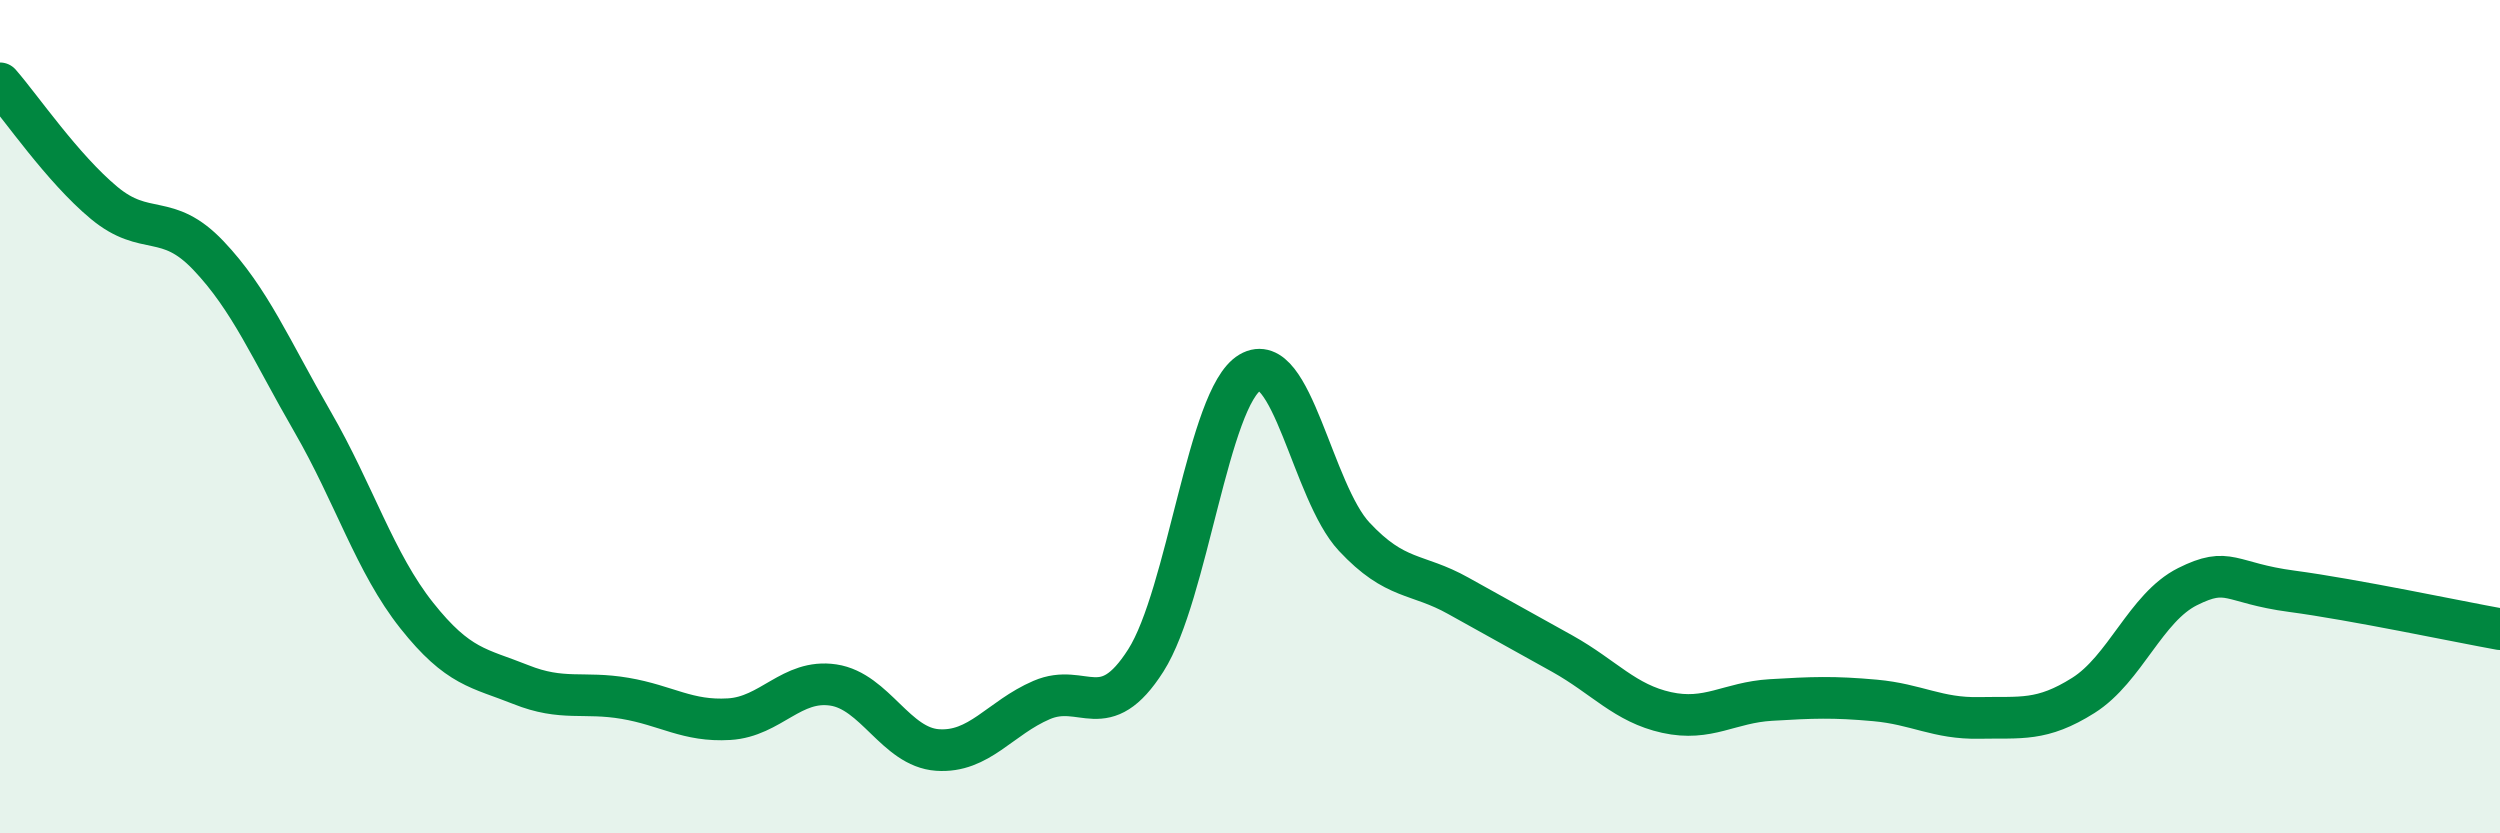
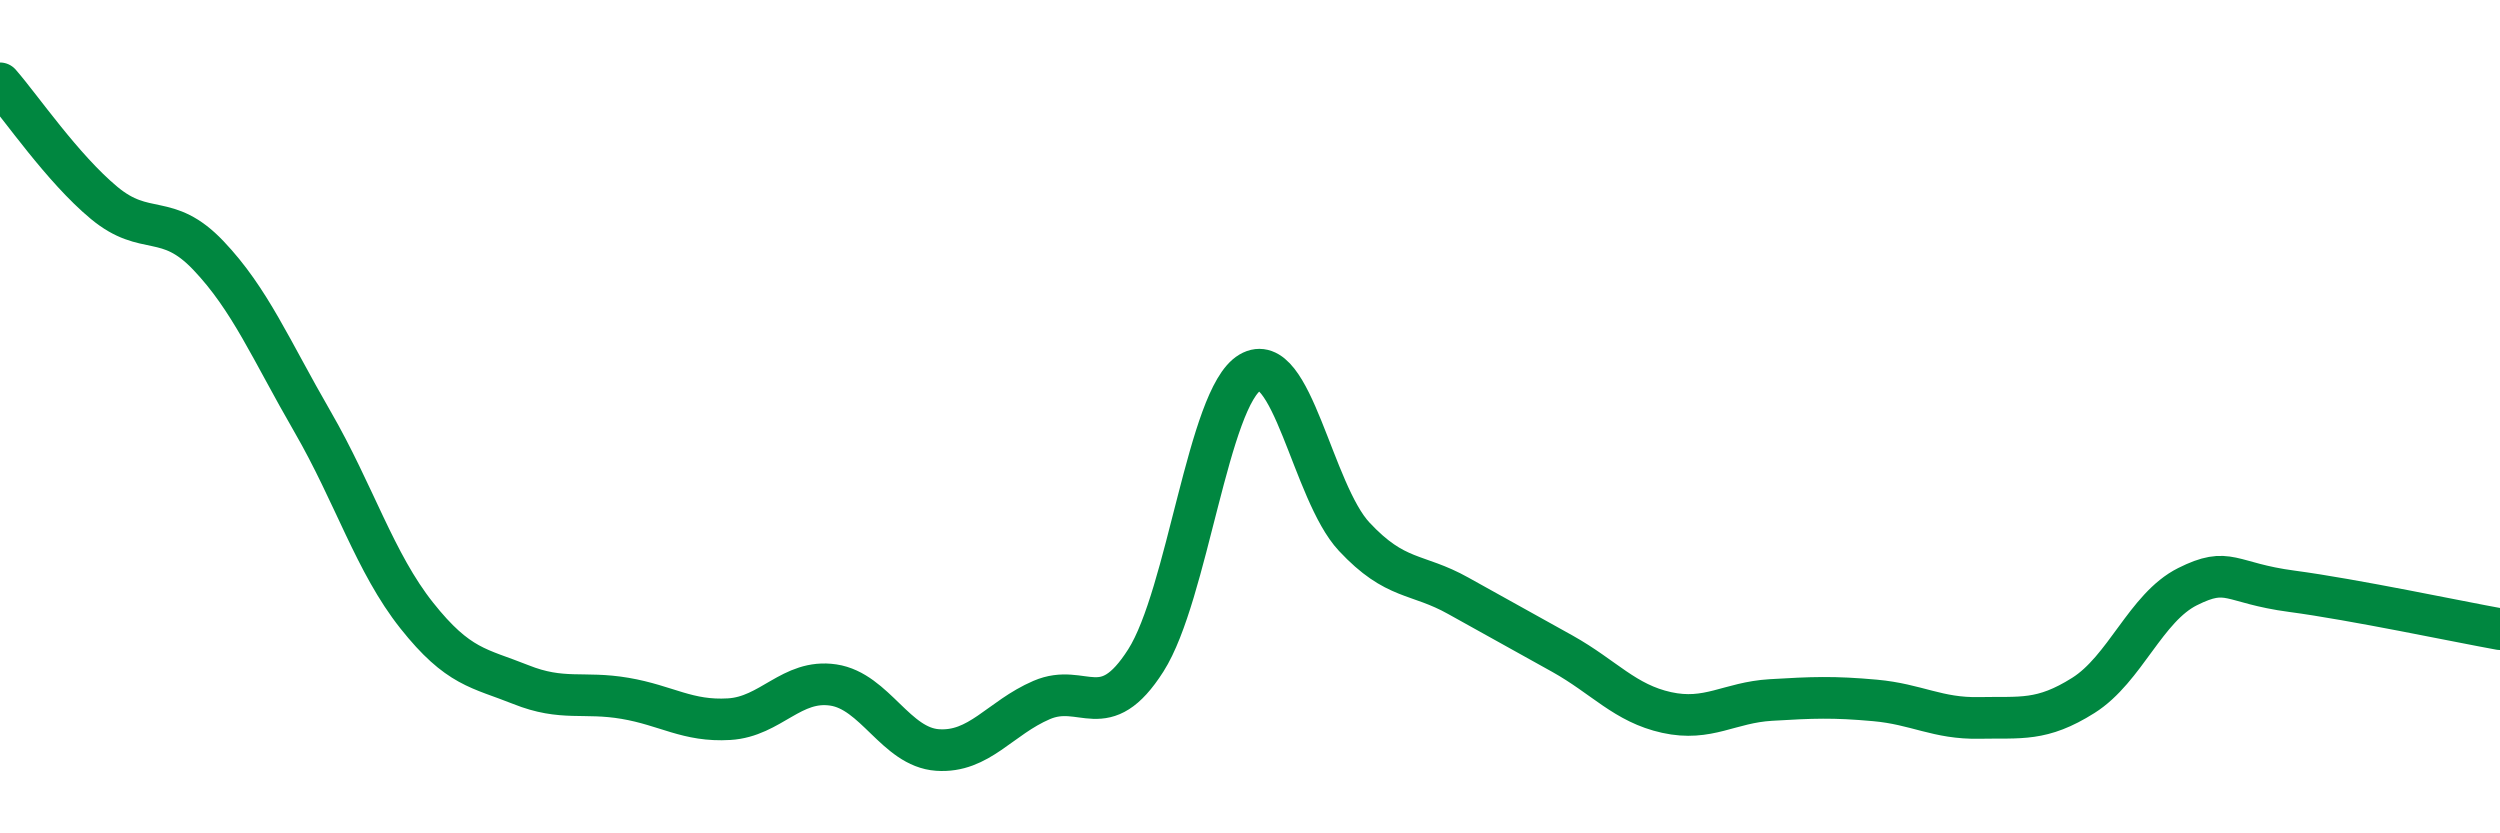
<svg xmlns="http://www.w3.org/2000/svg" width="60" height="20" viewBox="0 0 60 20">
-   <path d="M 0,2 C 0.5,2.57 1.5,4.04 2.5,4.87 C 3.5,5.7 4,5.08 5,6.13 C 6,7.18 6.5,8.39 7.5,10.12 C 8.5,11.85 9,13.51 10,14.77 C 11,16.03 11.5,16.03 12.5,16.43 C 13.5,16.83 14,16.59 15,16.76 C 16,16.93 16.5,17.32 17.5,17.26 C 18.5,17.2 19,16.29 20,16.44 C 21,16.59 21.5,17.93 22.5,18 C 23.5,18.07 24,17.23 25,16.8 C 26,16.37 26.5,17.42 27.5,15.85 C 28.5,14.28 29,9.53 30,8.94 C 31,8.35 31.5,11.81 32.5,12.88 C 33.5,13.95 34,13.74 35,14.3 C 36,14.86 36.5,15.13 37.5,15.69 C 38.5,16.25 39,16.88 40,17.1 C 41,17.32 41.5,16.86 42.5,16.8 C 43.5,16.74 44,16.72 45,16.81 C 46,16.9 46.5,17.25 47.5,17.23 C 48.5,17.21 49,17.32 50,16.69 C 51,16.06 51.5,14.58 52.5,14.08 C 53.5,13.58 53.5,13.99 55,14.19 C 56.5,14.39 59,14.92 60,15.1L60 20L0 20Z" fill="#008740" opacity="0.1" stroke-linecap="round" stroke-linejoin="round" />
  <path d="M 0,2 C 0.5,2.57 1.5,4.04 2.5,4.87 C 3.5,5.7 4,5.08 5,6.13 C 6,7.18 6.5,8.39 7.5,10.12 C 8.5,11.85 9,13.51 10,14.77 C 11,16.03 11.5,16.03 12.5,16.43 C 13.5,16.83 14,16.59 15,16.76 C 16,16.93 16.5,17.32 17.5,17.26 C 18.5,17.2 19,16.29 20,16.44 C 21,16.59 21.5,17.93 22.5,18 C 23.5,18.07 24,17.23 25,16.8 C 26,16.37 26.5,17.42 27.5,15.85 C 28.5,14.28 29,9.53 30,8.94 C 31,8.35 31.5,11.81 32.5,12.88 C 33.5,13.95 34,13.74 35,14.3 C 36,14.86 36.5,15.13 37.5,15.69 C 38.5,16.25 39,16.88 40,17.1 C 41,17.32 41.5,16.86 42.5,16.8 C 43.5,16.74 44,16.72 45,16.81 C 46,16.9 46.5,17.25 47.5,17.23 C 48.5,17.21 49,17.32 50,16.69 C 51,16.06 51.5,14.58 52.5,14.08 C 53.5,13.58 53.5,13.99 55,14.19 C 56.5,14.39 59,14.92 60,15.1" stroke="#008740" stroke-width="1" fill="none" stroke-linecap="round" stroke-linejoin="round" />
</svg>